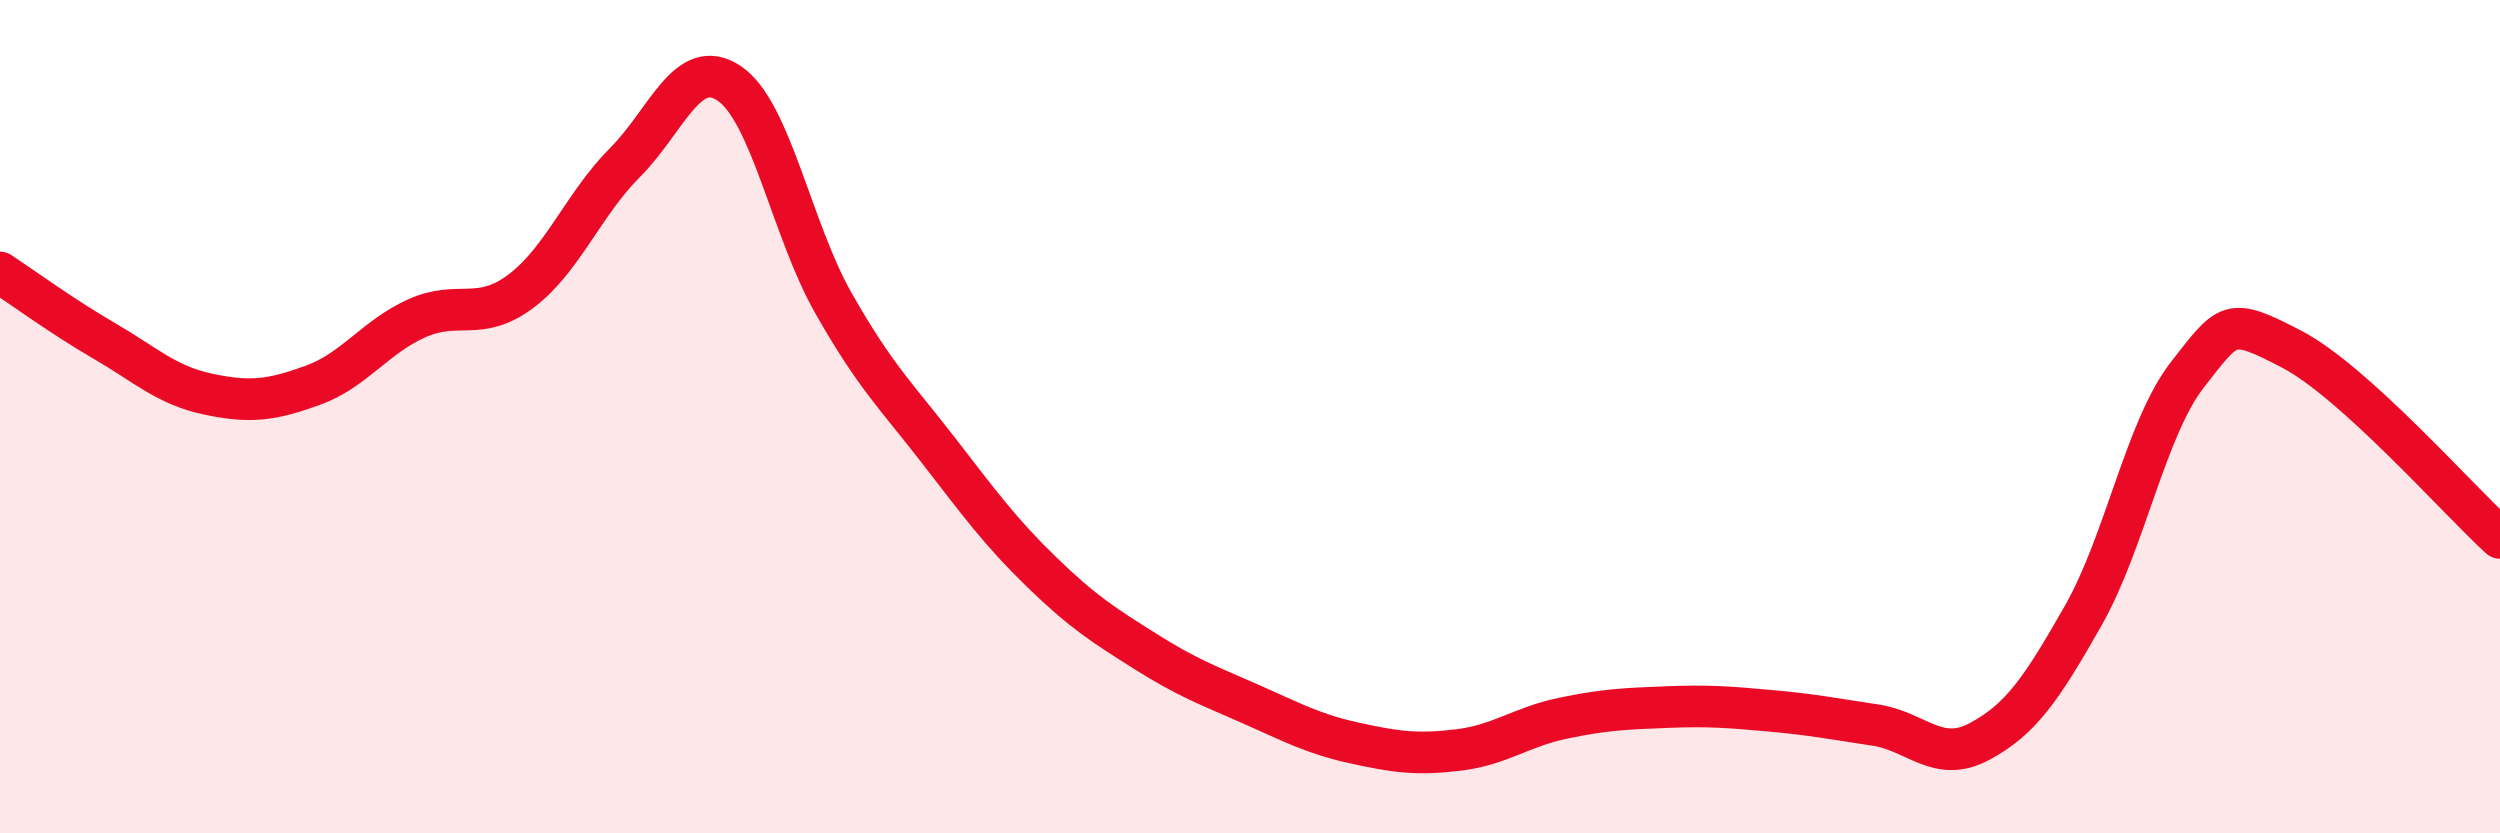
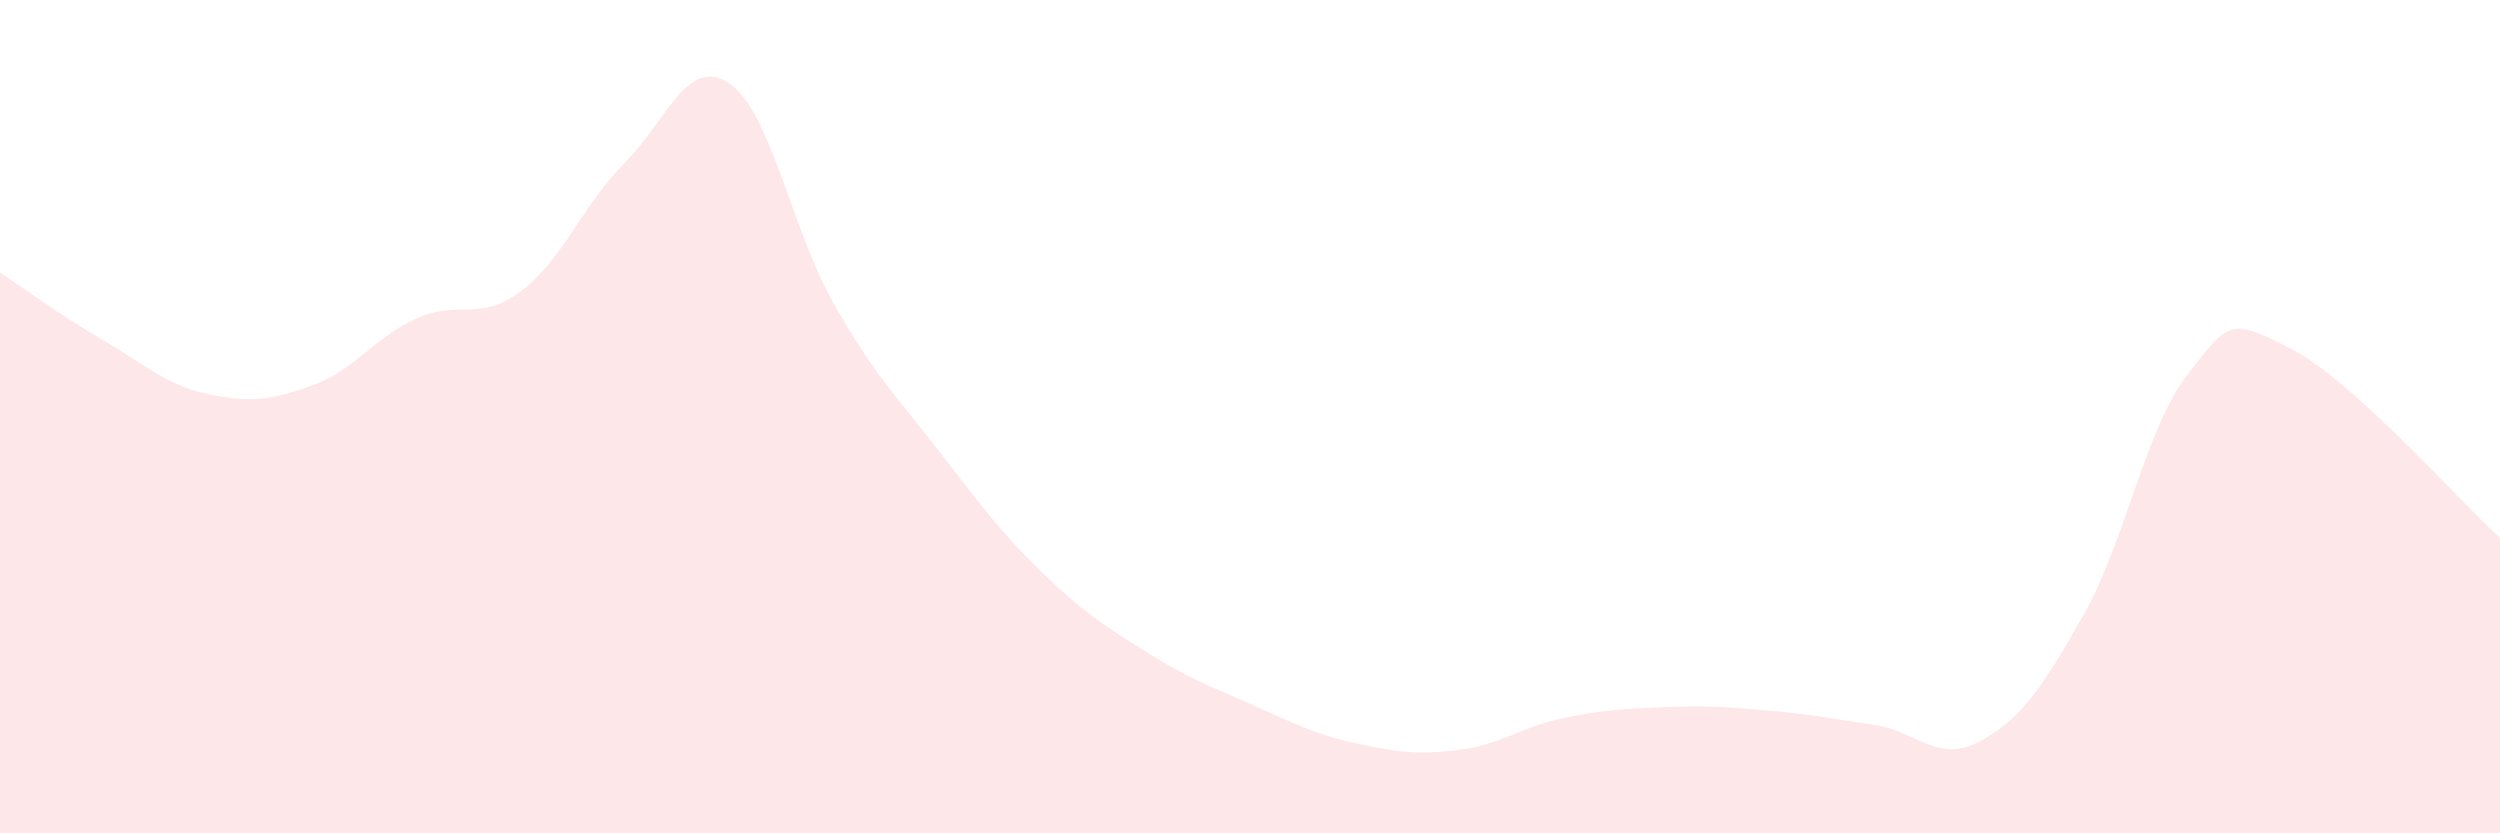
<svg xmlns="http://www.w3.org/2000/svg" width="60" height="20" viewBox="0 0 60 20">
  <path d="M 0,6.54 C 0.5,6.87 1.5,7.6 2.5,8.18 C 3.5,8.76 4,9.25 5,9.46 C 6,9.67 6.5,9.61 7.5,9.25 C 8.5,8.89 9,8.09 10,7.64 C 11,7.19 11.5,7.74 12.5,6.99 C 13.5,6.24 14,4.9 15,3.9 C 16,2.9 16.5,1.33 17.5,2 C 18.5,2.67 19,5.51 20,7.27 C 21,9.03 21.5,9.49 22.5,10.78 C 23.5,12.07 24,12.76 25,13.73 C 26,14.7 26.5,15.01 27.5,15.64 C 28.5,16.27 29,16.45 30,16.89 C 31,17.33 31.5,17.61 32.5,17.83 C 33.5,18.05 34,18.12 35,18 C 36,17.88 36.5,17.45 37.5,17.24 C 38.5,17.03 39,17.01 40,16.97 C 41,16.93 41.5,16.97 42.5,17.06 C 43.5,17.15 44,17.25 45,17.4 C 46,17.55 46.5,18.33 47.5,17.8 C 48.5,17.27 49,16.53 50,14.77 C 51,13.01 51.5,10.27 52.5,8.99 C 53.5,7.71 53.5,7.6 55,8.38 C 56.5,9.16 59,12 60,12.91L60 20L0 20Z" fill="#EB0A25" opacity="0.1" stroke-linecap="round" stroke-linejoin="round" />
-   <path d="M 0,6.54 C 0.5,6.87 1.5,7.6 2.5,8.18 C 3.5,8.76 4,9.25 5,9.46 C 6,9.67 6.5,9.61 7.5,9.25 C 8.5,8.89 9,8.09 10,7.64 C 11,7.19 11.5,7.74 12.5,6.99 C 13.5,6.24 14,4.9 15,3.9 C 16,2.9 16.5,1.33 17.5,2 C 18.5,2.67 19,5.51 20,7.27 C 21,9.03 21.5,9.49 22.5,10.78 C 23.5,12.07 24,12.76 25,13.73 C 26,14.7 26.5,15.01 27.5,15.64 C 28.5,16.27 29,16.45 30,16.89 C 31,17.33 31.5,17.61 32.5,17.83 C 33.5,18.05 34,18.12 35,18 C 36,17.88 36.5,17.45 37.5,17.24 C 38.5,17.03 39,17.01 40,16.97 C 41,16.93 41.5,16.97 42.5,17.06 C 43.5,17.15 44,17.25 45,17.4 C 46,17.55 46.5,18.33 47.5,17.8 C 48.5,17.27 49,16.53 50,14.77 C 51,13.01 51.5,10.27 52.5,8.99 C 53.5,7.71 53.5,7.6 55,8.38 C 56.5,9.16 59,12 60,12.91" stroke="#EB0A25" stroke-width="1" fill="none" stroke-linecap="round" stroke-linejoin="round" />
</svg>